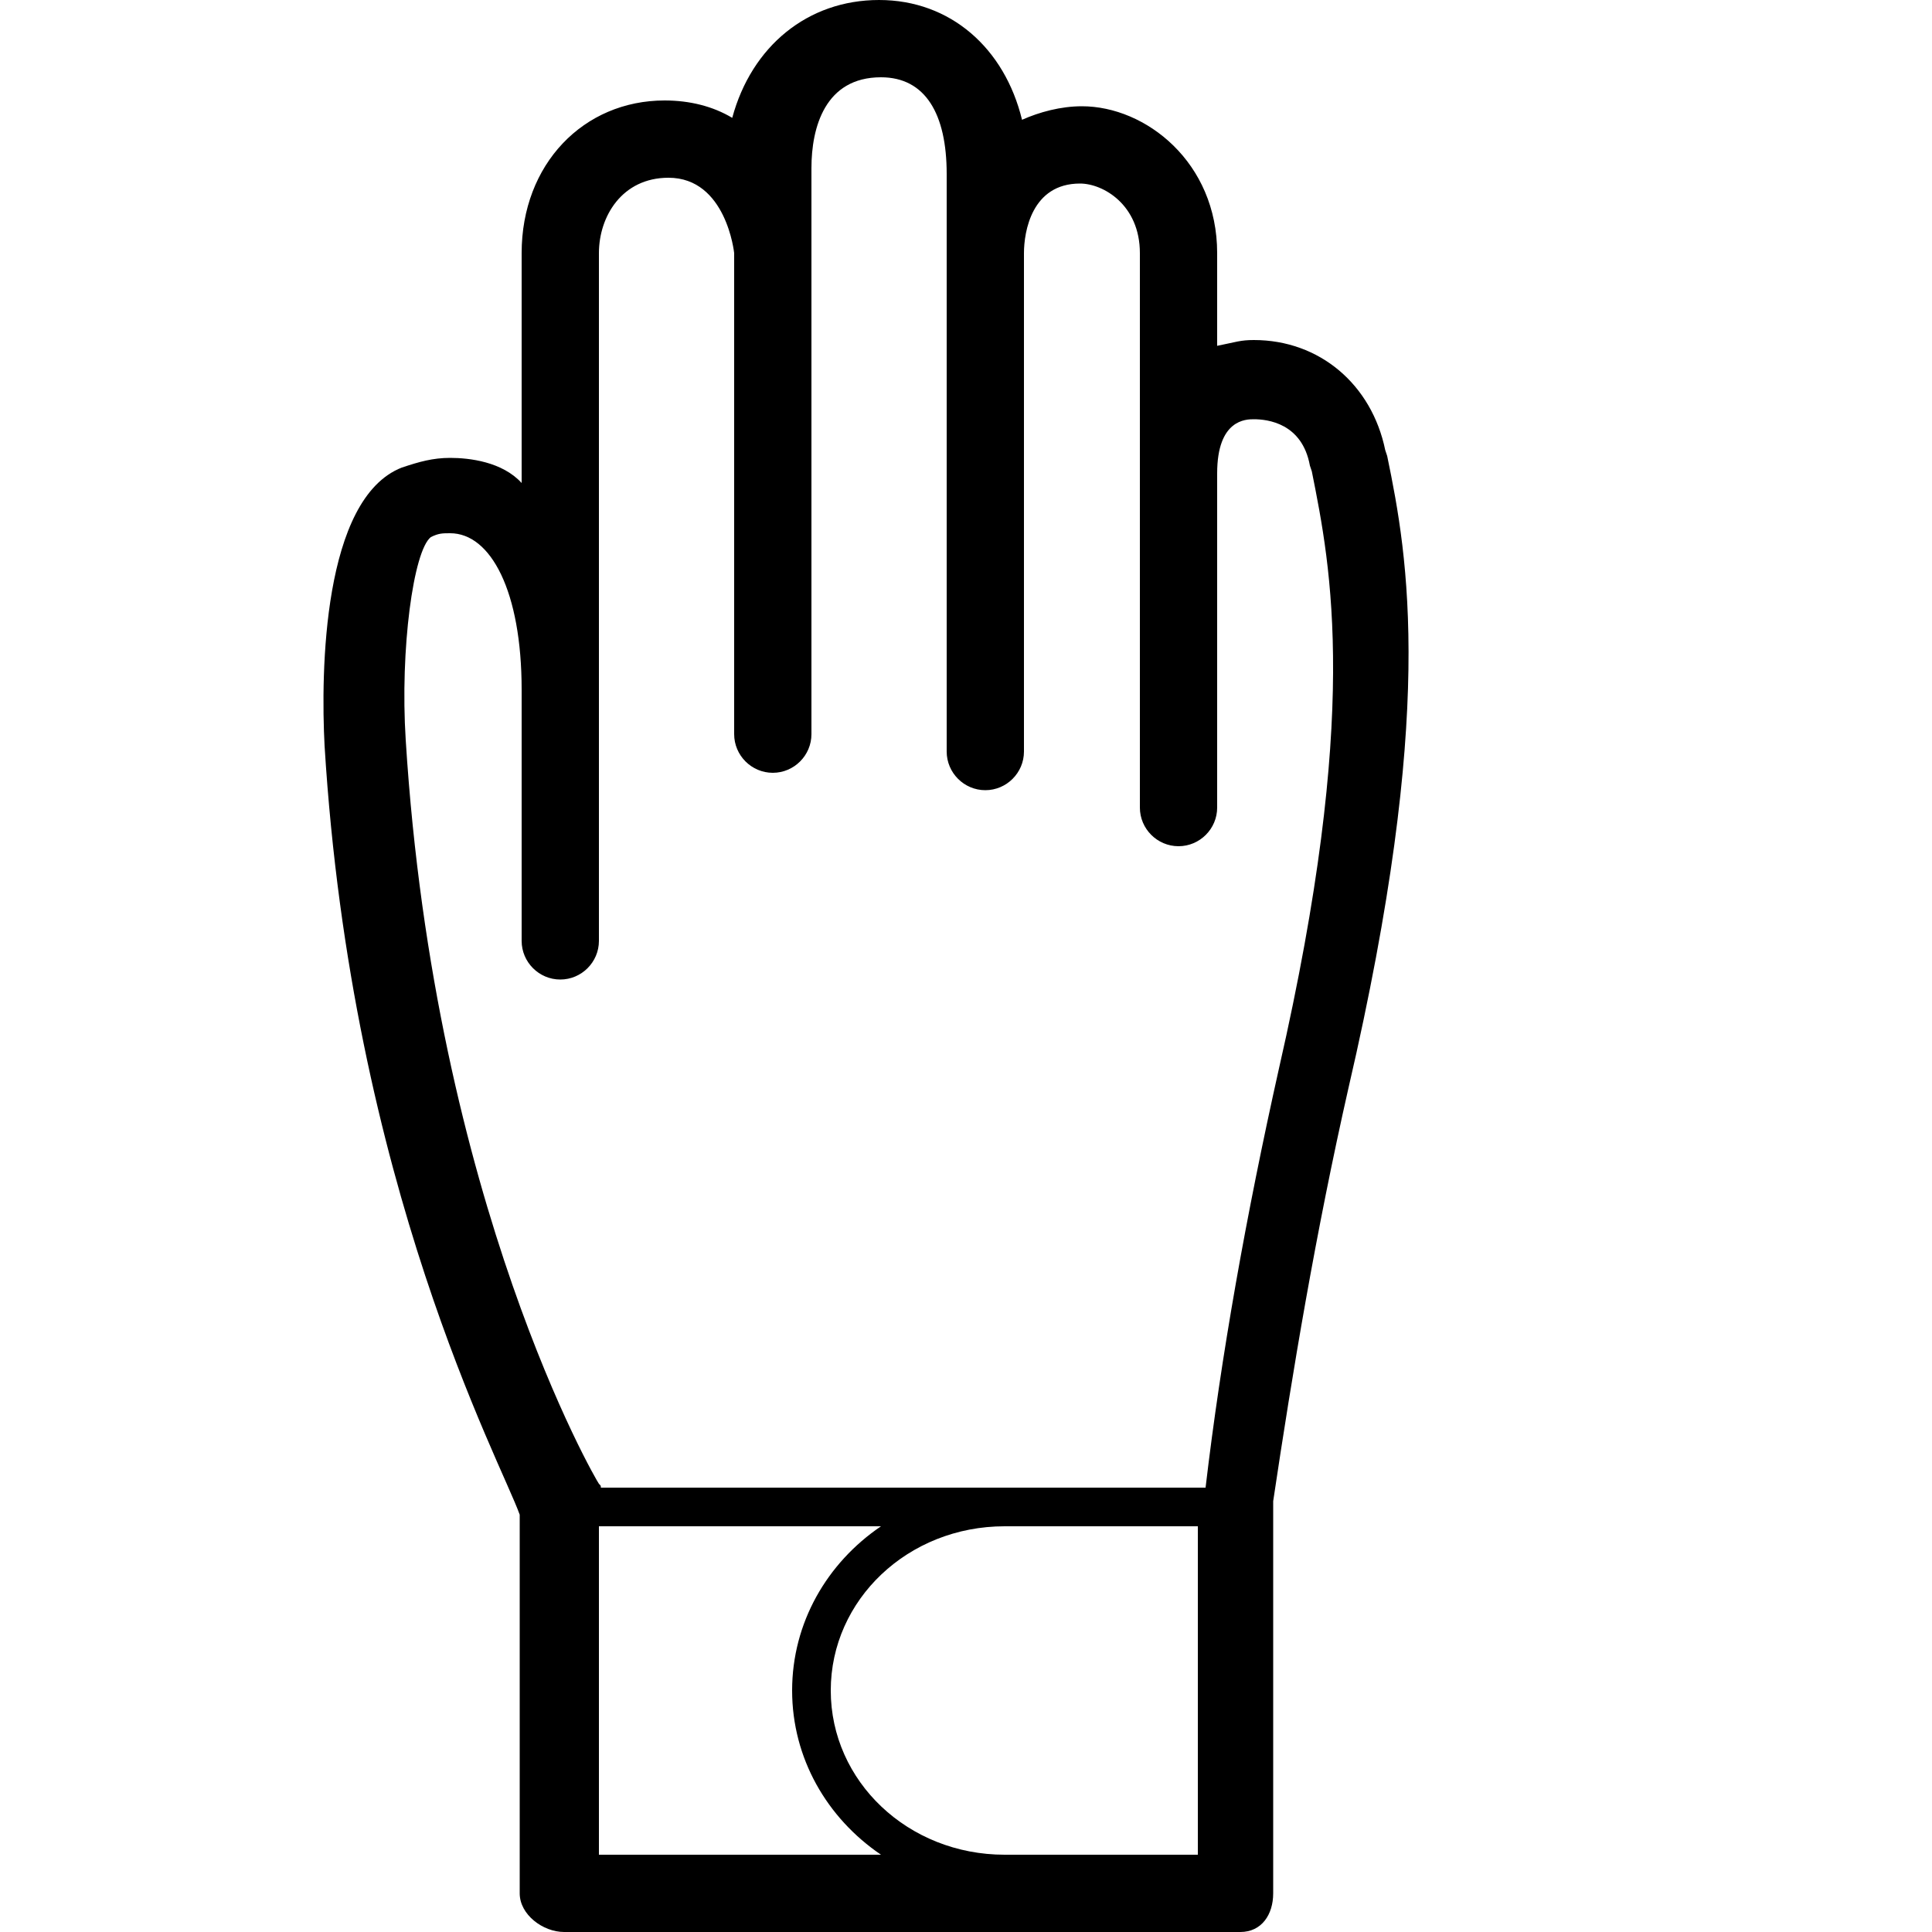
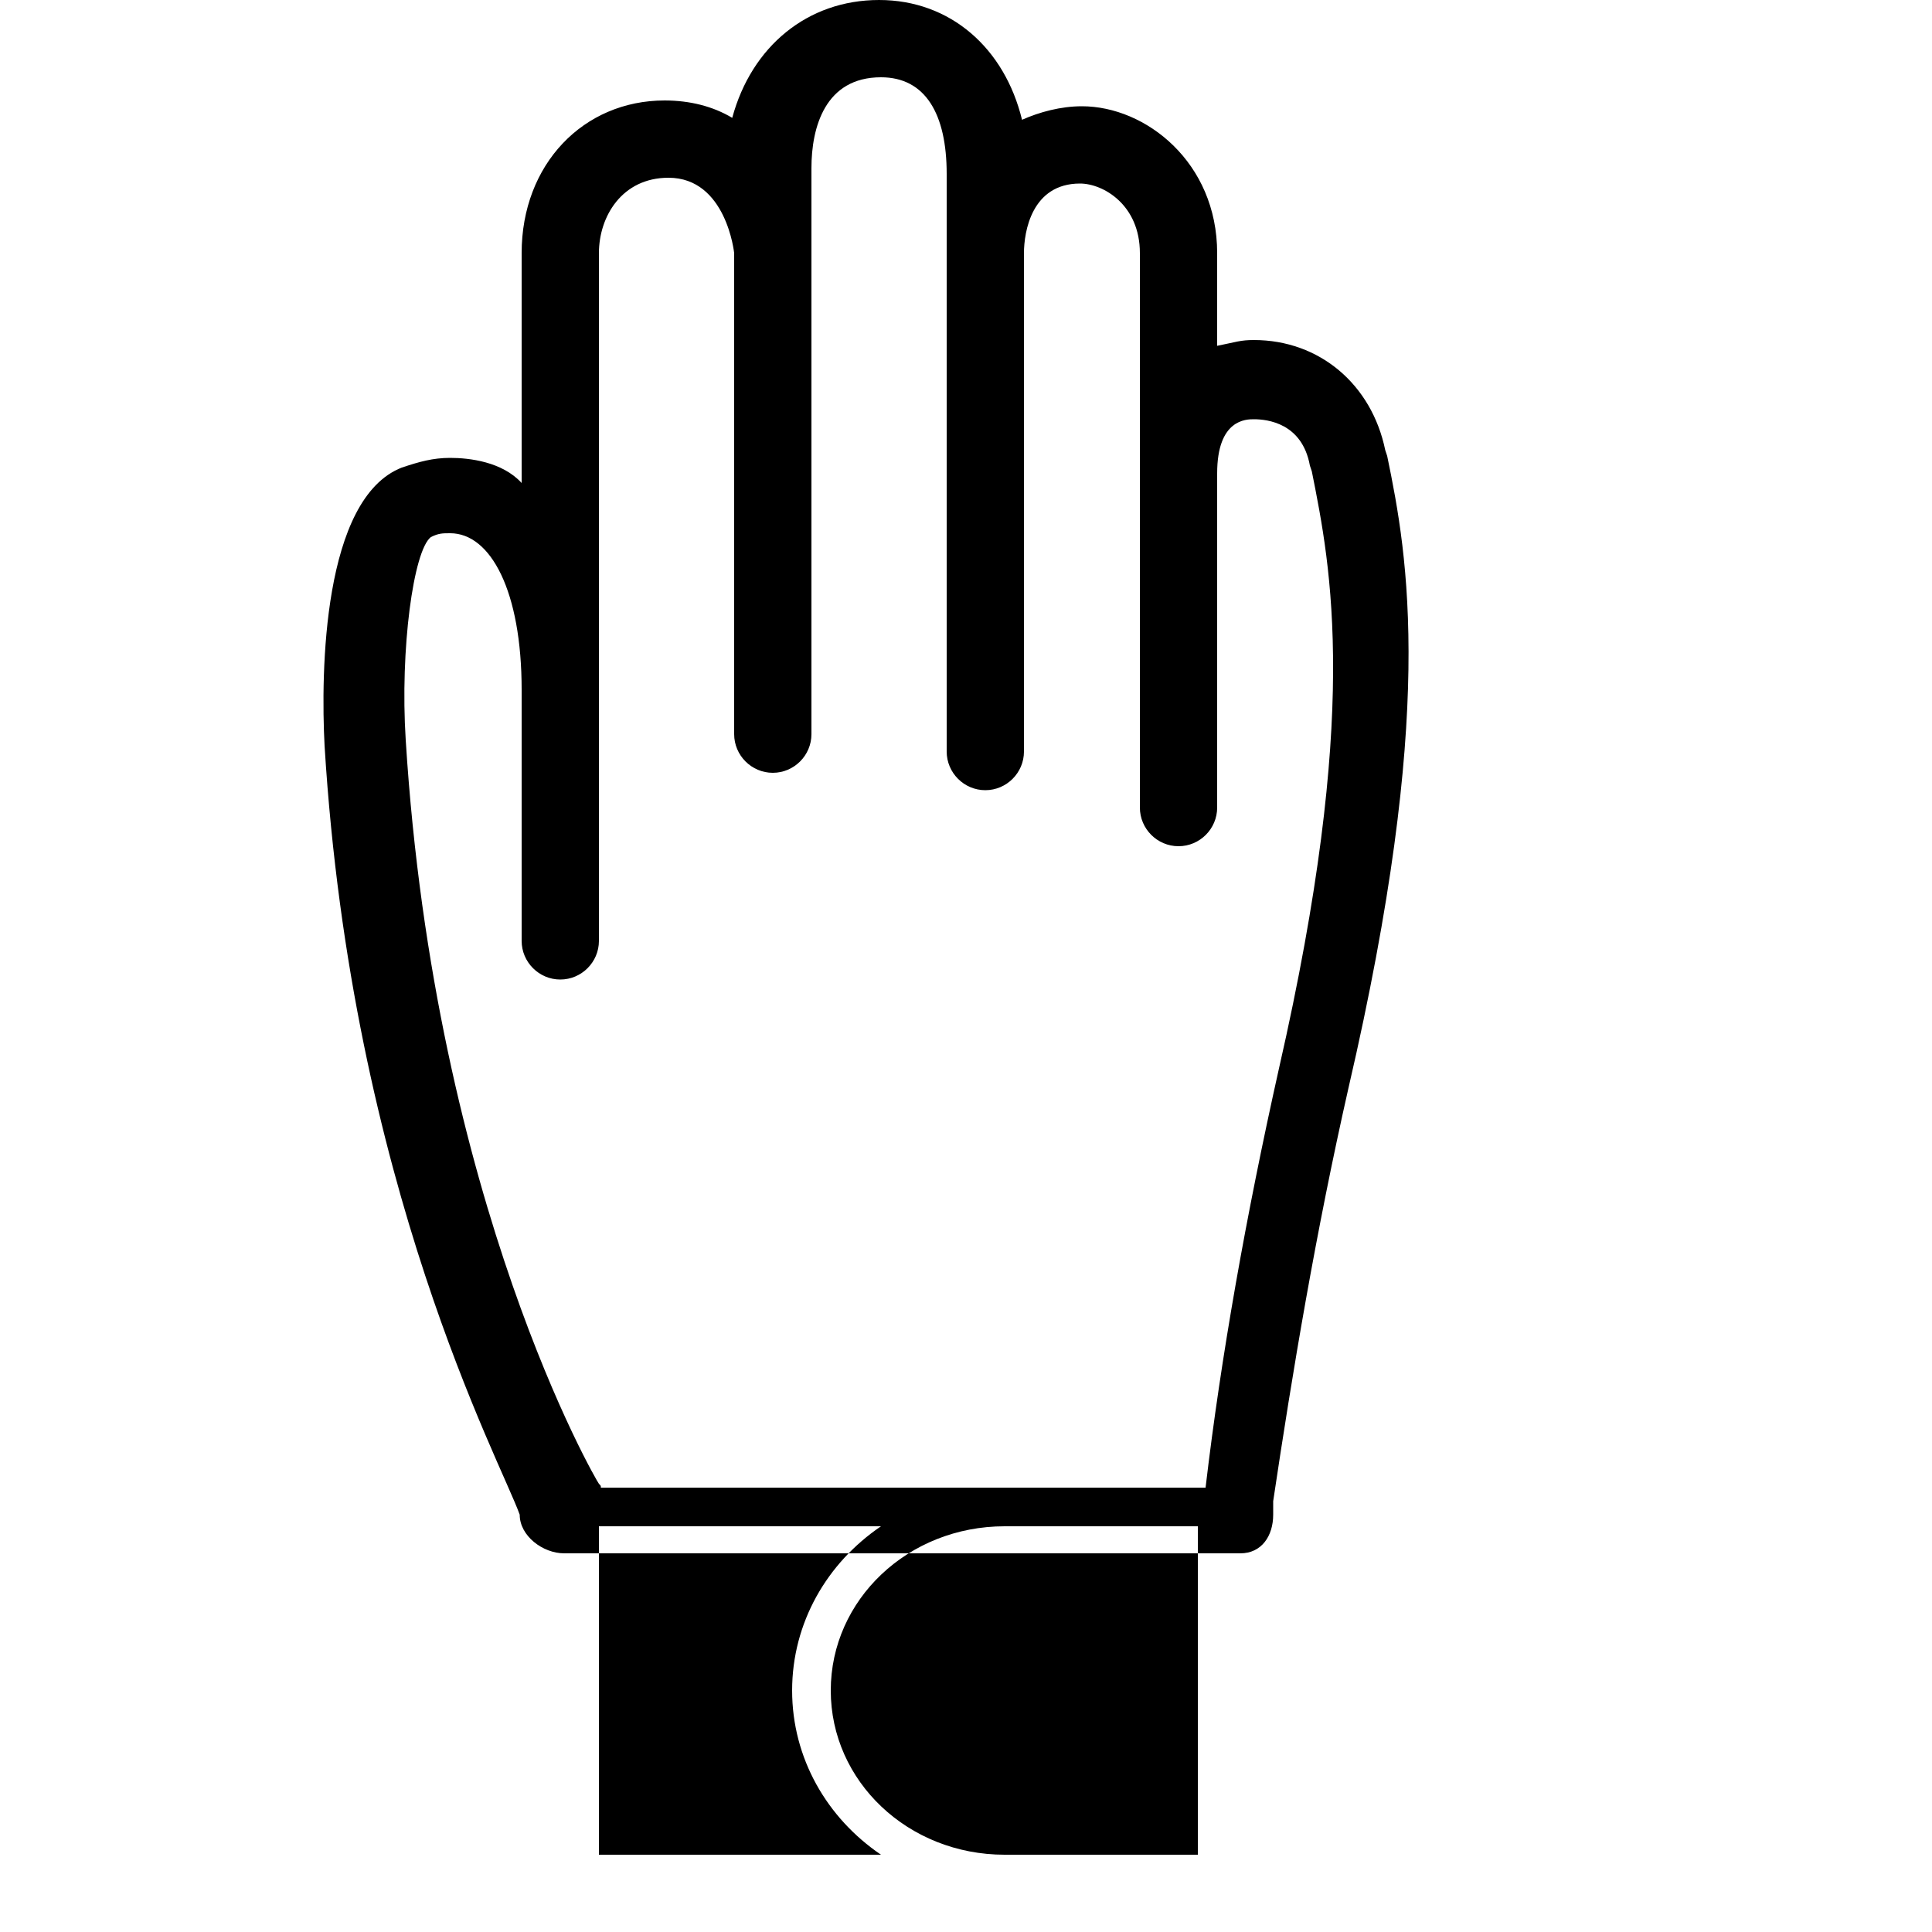
<svg xmlns="http://www.w3.org/2000/svg" version="1.1" x="0px" y="0px" viewBox="0 0 100 100" enable-background="new 0 0 100 100" xml:space="preserve" aria-hidden="true" width="100px" height="100px">
  <defs>
    <linearGradient class="cerosgradient" data-cerosgradient="true" id="CerosGradient_idbe5c2ff65" gradientUnits="userSpaceOnUse" x1="50%" y1="100%" x2="50%" y2="0%">
      <stop offset="0%" stop-color="#d1d1d1" />
      <stop offset="100%" stop-color="#d1d1d1" />
    </linearGradient>
    <linearGradient />
  </defs>
  <g>
-     <path d="M71.8,23.6l-0.1-0.3c-0.7-3.4-3.4-5.7-6.8-5.7c-0.7,0-0.9,0.1-1.9,0.3v-4.8c0-4.7-3.7-7.6-7-7.6c-1.1,0-2.2,0.3-3.1,0.7   C52,2.5,49.2,0,45.5,0c-3.7,0-6.6,2.4-7.6,6.1c-1-0.6-2.2-0.9-3.5-0.9c-4.2,0-7.4,3.3-7.4,7.9V25c-1-1.1-2.7-1.3-3.7-1.3   c-0.9,0-1.6,0.2-2.5,0.5c-4.1,1.6-4.2,10.6-4,14.4c1.4,22.8,9.1,37,10.1,39.8V98c0,1.1,1.2,2,2.3,2h35c1.1,0,1.7-0.9,1.7-2V77.7   c1-6.7,2.2-13.9,3.9-21.4C74.3,36.9,72.9,28.9,71.8,23.6z M45.6,79c-2.8,1.9-4.6,5-4.6,8.5s1.8,6.6,4.6,8.5H31V79H45.6z M62,79v17   H52c-5,0-9-3.8-9-8.5s4-8.5,9-8.5H62z M66.2,55.3c-1.7,7.6-3,14.9-3.8,21.7H31.1c0-0.1,0-0.1-0.1-0.2c-0.1-0.1-8.5-14.5-10-38.5   c-0.3-4.7,0.4-9.8,1.3-10.5c0.4-0.2,0.6-0.2,1-0.2c2.1,0,3.7,3,3.7,8.1v13c0,1.1,0.9,2,2,2s2-0.9,2-2V13.1c0-1.9,1.2-3.9,3.6-3.9   c3,0,3.4,3.9,3.4,3.9V38c0,1.1,0.9,2,2,2s2-0.9,2-2V8.7C42,6.6,42.7,4,45.6,4C47.9,4,49,5.9,49,9v29.9c0,1.1,0.9,2,2,2s2-0.9,2-2   V13.1c0-1.1,0.4-3.6,2.9-3.6c1.2,0,3.1,1.1,3.1,3.6v28.7c0,1.1,0.9,2,2,2s2-0.9,2-2V24.5c0-2.8,1.5-2.8,1.9-2.8   c0.7,0,2.5,0.2,2.9,2.4l0.1,0.3C68.9,29.4,70.4,36.9,66.2,55.3z" />
+     <path d="M71.8,23.6l-0.1-0.3c-0.7-3.4-3.4-5.7-6.8-5.7c-0.7,0-0.9,0.1-1.9,0.3v-4.8c0-4.7-3.7-7.6-7-7.6c-1.1,0-2.2,0.3-3.1,0.7   C52,2.5,49.2,0,45.5,0c-3.7,0-6.6,2.4-7.6,6.1c-1-0.6-2.2-0.9-3.5-0.9c-4.2,0-7.4,3.3-7.4,7.9V25c-1-1.1-2.7-1.3-3.7-1.3   c-0.9,0-1.6,0.2-2.5,0.5c-4.1,1.6-4.2,10.6-4,14.4c1.4,22.8,9.1,37,10.1,39.8c0,1.1,1.2,2,2.3,2h35c1.1,0,1.7-0.9,1.7-2V77.7   c1-6.7,2.2-13.9,3.9-21.4C74.3,36.9,72.9,28.9,71.8,23.6z M45.6,79c-2.8,1.9-4.6,5-4.6,8.5s1.8,6.6,4.6,8.5H31V79H45.6z M62,79v17   H52c-5,0-9-3.8-9-8.5s4-8.5,9-8.5H62z M66.2,55.3c-1.7,7.6-3,14.9-3.8,21.7H31.1c0-0.1,0-0.1-0.1-0.2c-0.1-0.1-8.5-14.5-10-38.5   c-0.3-4.7,0.4-9.8,1.3-10.5c0.4-0.2,0.6-0.2,1-0.2c2.1,0,3.7,3,3.7,8.1v13c0,1.1,0.9,2,2,2s2-0.9,2-2V13.1c0-1.9,1.2-3.9,3.6-3.9   c3,0,3.4,3.9,3.4,3.9V38c0,1.1,0.9,2,2,2s2-0.9,2-2V8.7C42,6.6,42.7,4,45.6,4C47.9,4,49,5.9,49,9v29.9c0,1.1,0.9,2,2,2s2-0.9,2-2   V13.1c0-1.1,0.4-3.6,2.9-3.6c1.2,0,3.1,1.1,3.1,3.6v28.7c0,1.1,0.9,2,2,2s2-0.9,2-2V24.5c0-2.8,1.5-2.8,1.9-2.8   c0.7,0,2.5,0.2,2.9,2.4l0.1,0.3C68.9,29.4,70.4,36.9,66.2,55.3z" />
  </g>
</svg>